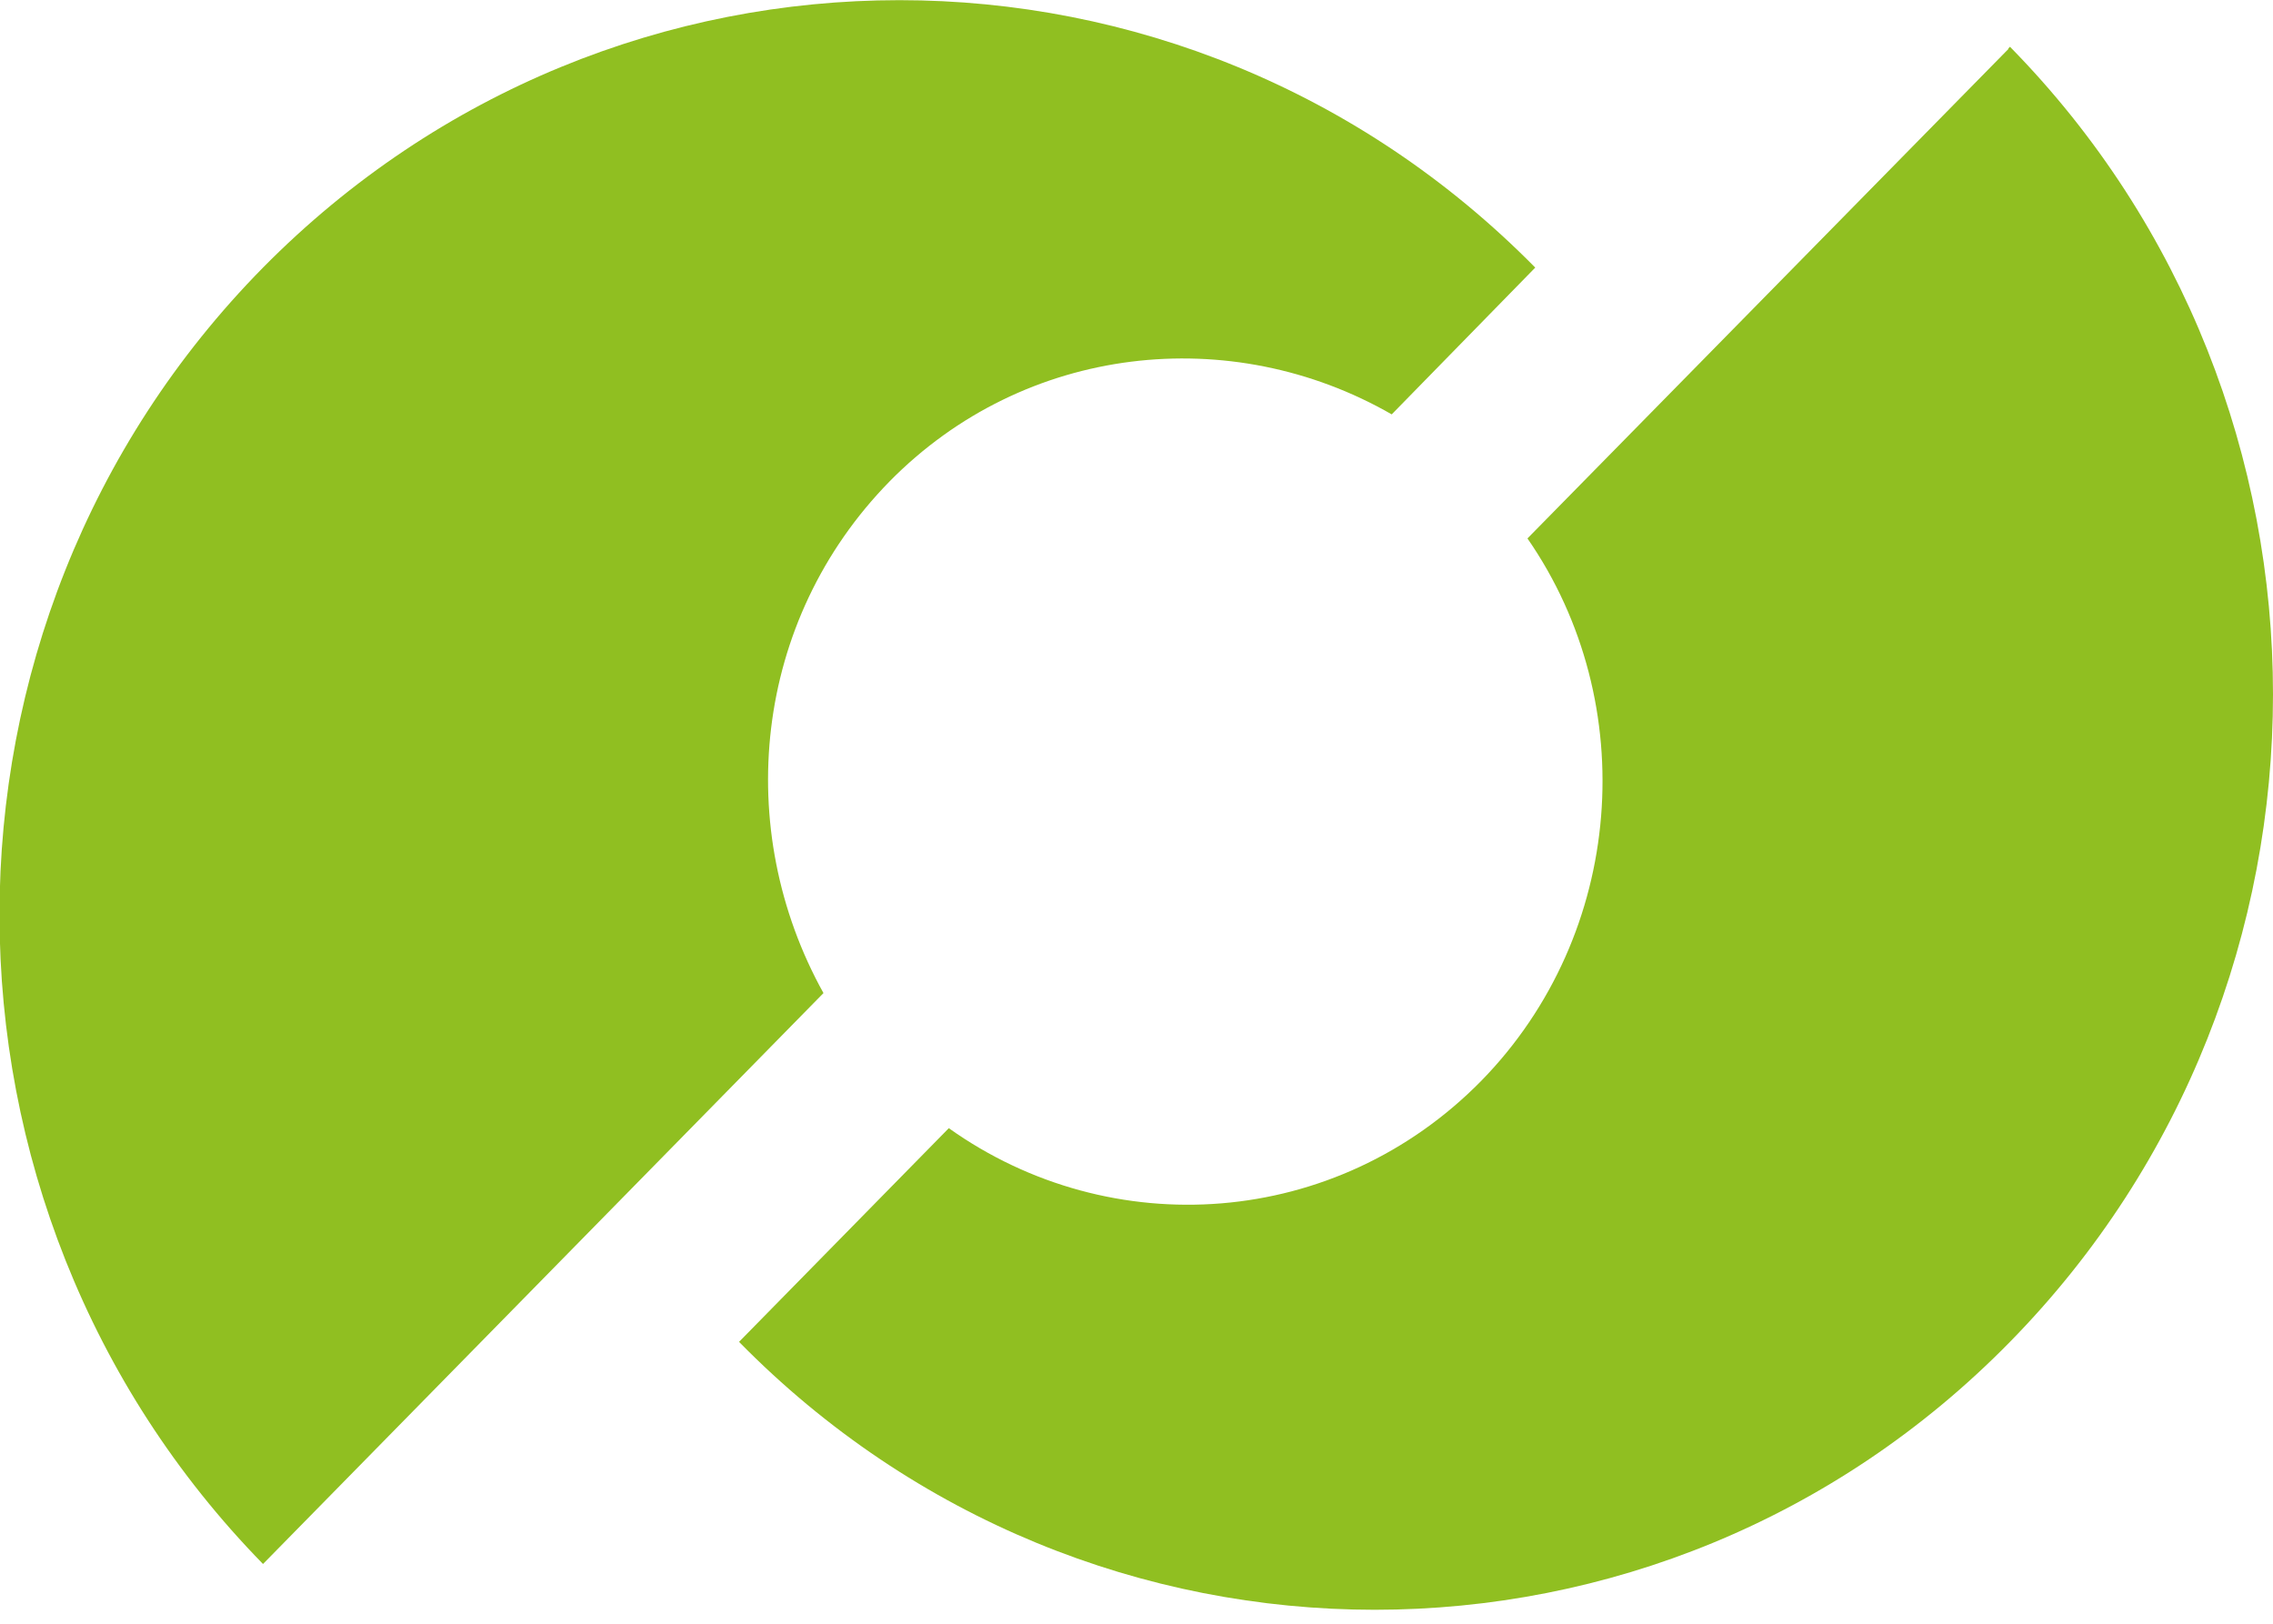
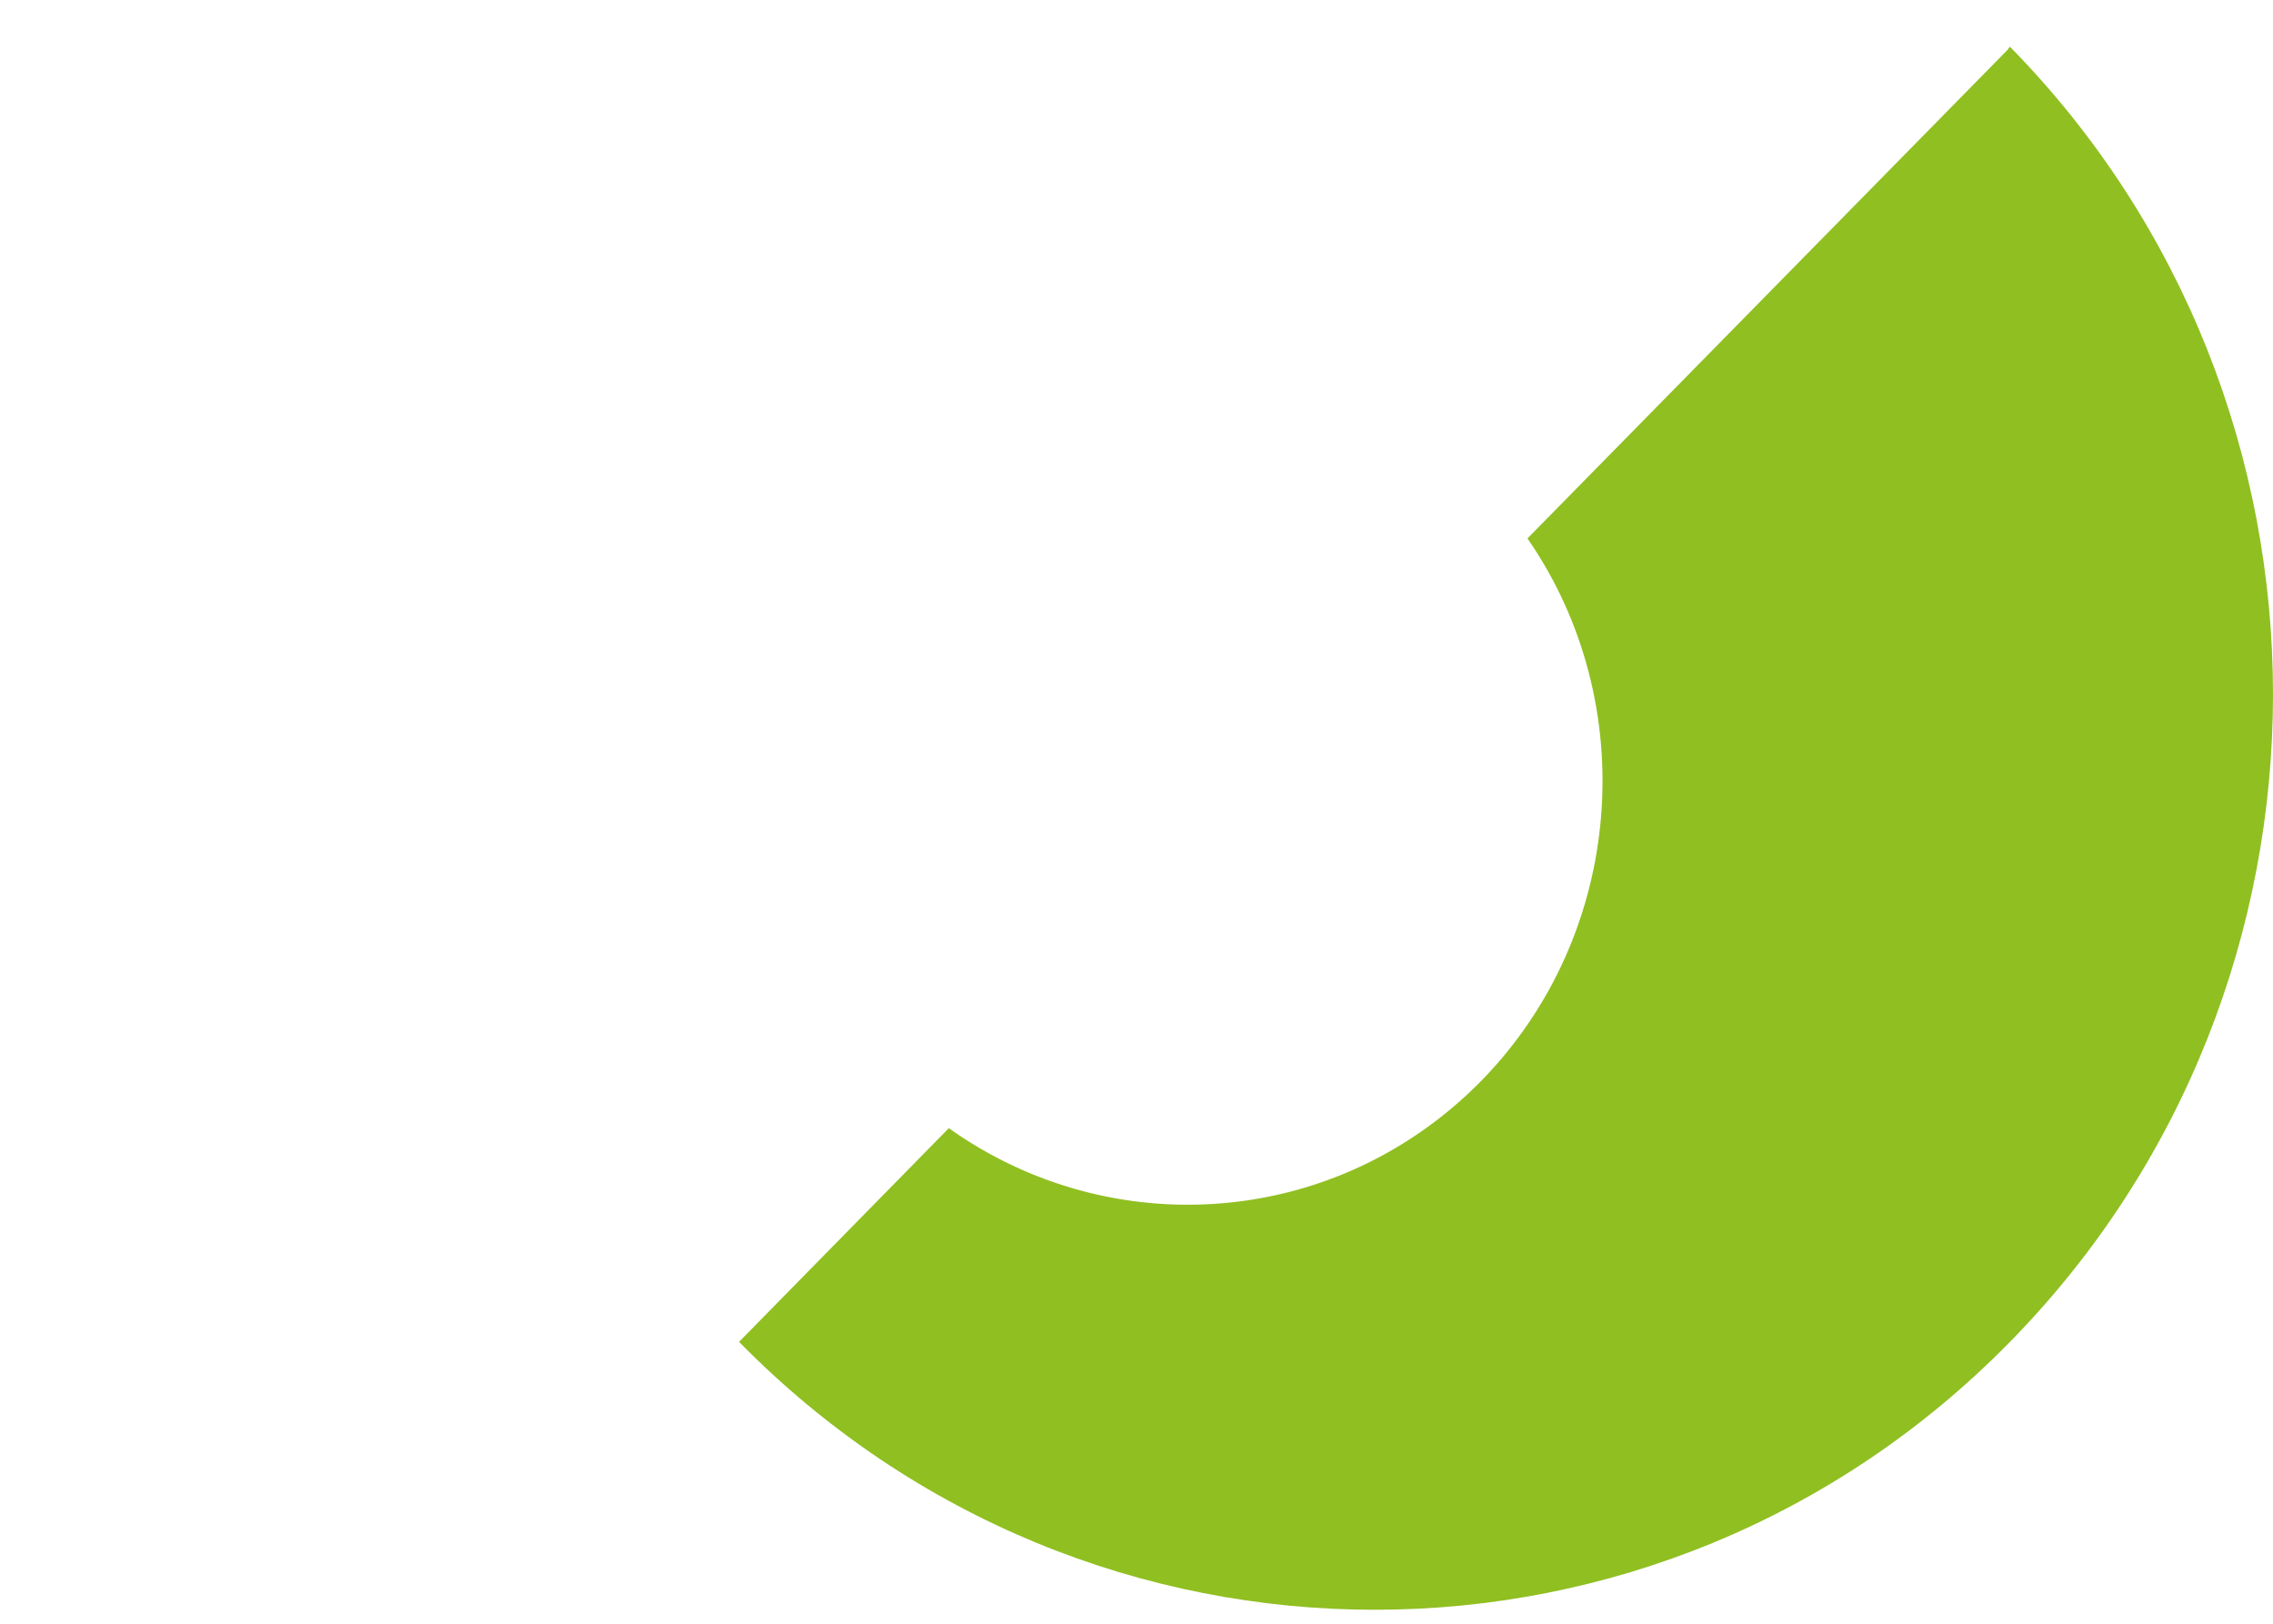
<svg xmlns="http://www.w3.org/2000/svg" id="a" viewBox="0 0 35 25">
  <defs>
    <style>.c{fill:none;}.d{fill:#90bf21;}.e{clip-path:url(#b);}</style>
    <clipPath id="b">
      <rect class="c" width="35" height="24.84" />
    </clipPath>
  </defs>
  <g class="e">
    <g>
-       <path class="d" d="m13.69,7.42c2.09-2.13,5.27-2.46,7.74-1.04l2.21-2.26C18.23-1.37,9.47-1.37,4.05,4.12c-5.42,5.5-5.4,14.44,0,19.96l8.63-8.79c-1.4-2.52-1.09-5.73,1.02-7.88Z" />
      <path class="d" d="m30.93.75l-7.41,7.54c1.76,2.54,1.5,6.09-.71,8.35-2.24,2.28-5.7,2.51-8.2.73l-3.23,3.29c5.4,5.5,14.18,5.5,19.57,0,5.4-5.5,5.4-14.44,0-19.94l-.03.03Z" />
    </g>
  </g>
</svg>